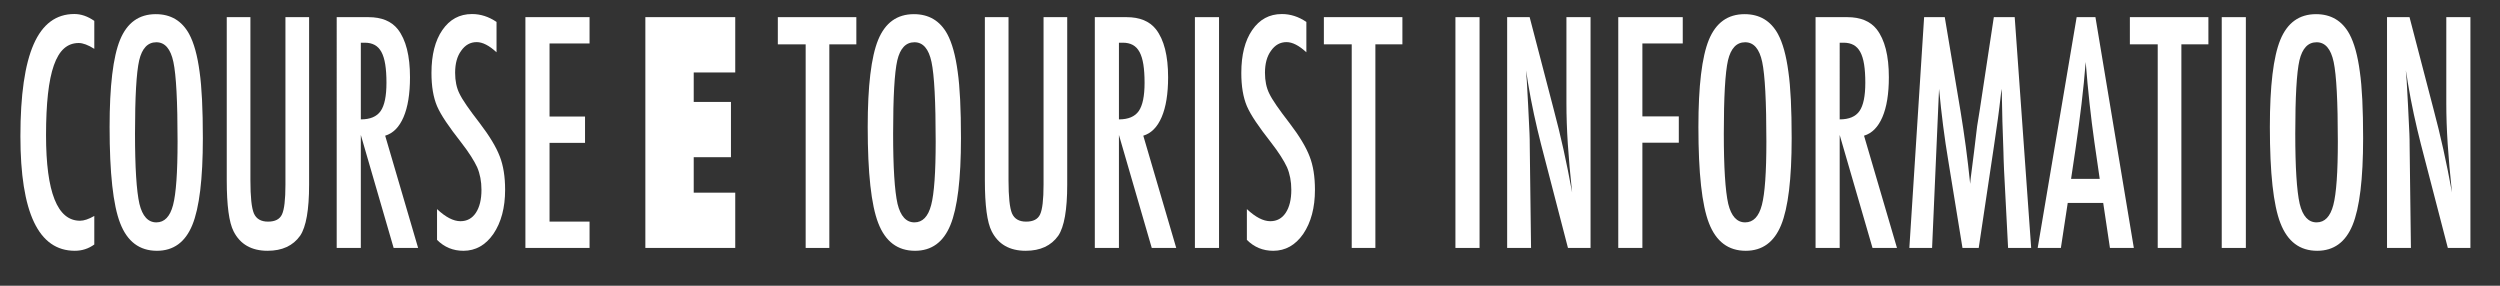
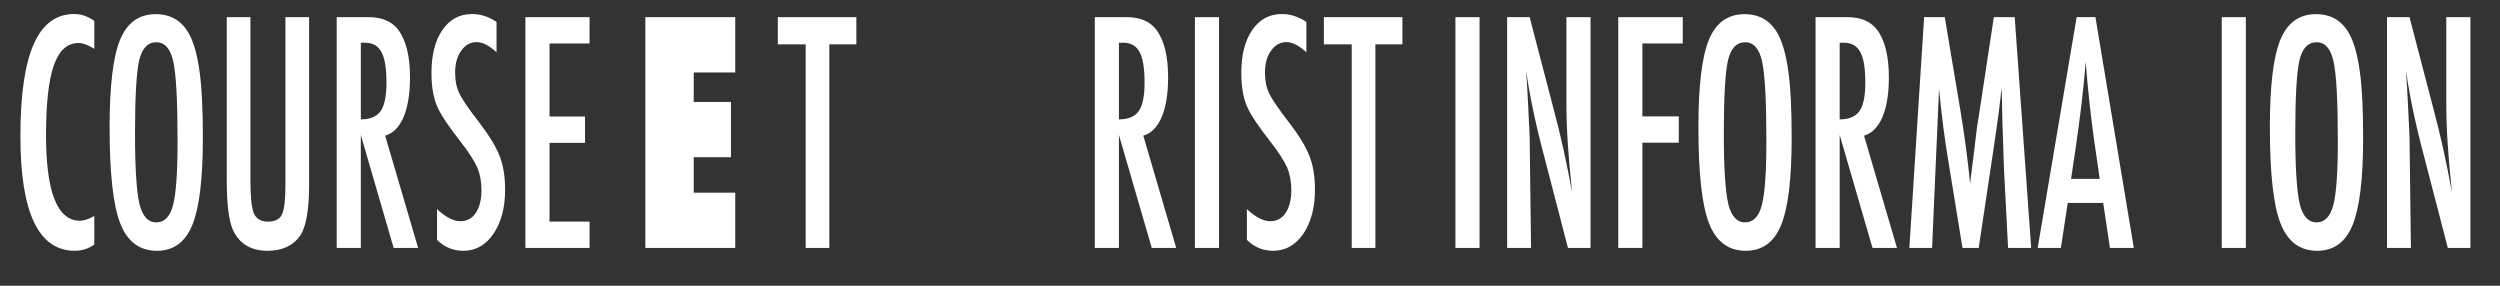
<svg xmlns="http://www.w3.org/2000/svg" version="1.1" id="レイヤー_1" x="0px" y="0px" width="245px" height="28px" viewBox="0 0 245 28" enable-background="new 0 0 245 28" xml:space="preserve">
  <rect x="0" y="0" width="245" height="28" fill="#333333" stroke="none" />
  <title>btn_ss_e</title>
  <desc>Created with Sketch.</desc>
  <g>
    <path fill="#FFFFFF" d="M9.241,2.047v2.739C8.634,4.405,8.127,4.215,7.718,4.215c-0.561,0-1.042,0.178-1.444,0.535   C5.873,5.106,5.541,5.655,5.279,6.397C5.018,7.14,4.825,8.08,4.7,9.217S4.512,11.7,4.512,13.253c0,5.586,1.11,8.379,3.331,8.379   c0.386,0,0.853-0.156,1.398-0.469v2.798c-0.568,0.41-1.205,0.615-1.91,0.615C3.777,24.576,2,20.836,2,13.355   c0-4.043,0.434-7.051,1.301-9.023s2.195-2.959,3.984-2.959C7.945,1.373,8.597,1.598,9.241,2.047z" />
    <path fill="#FFFFFF" d="M19.88,13.546c0,3.994-0.345,6.831-1.035,8.511s-1.845,2.52-3.467,2.52c-1.705,0-2.906-0.903-3.603-2.71   c-0.689-1.768-1.034-4.907-1.034-9.419c0-4.023,0.341-6.87,1.023-8.54c0.689-1.68,1.856-2.52,3.501-2.52   c1.47,0,2.561,0.649,3.273,1.948c0.47,0.869,0.811,2.104,1.023,3.706C19.773,8.526,19.88,10.694,19.88,13.546z M17.402,13.868   c0-3.916-0.136-6.514-0.409-7.793c-0.273-1.289-0.83-1.934-1.671-1.934S13.92,4.732,13.64,5.914   c-0.273,1.191-0.409,3.584-0.409,7.178c0,3.311,0.144,5.605,0.432,6.885c0.295,1.211,0.849,1.816,1.66,1.816   c0.795,0,1.341-0.566,1.637-1.699C17.254,18.971,17.402,16.896,17.402,13.868z" />
    <path fill="#FFFFFF" d="M22.221,1.681h2.319v15.981c0,1.631,0.114,2.715,0.341,3.252c0.235,0.537,0.697,0.806,1.387,0.806   s1.145-0.234,1.364-0.703c0.227-0.479,0.341-1.45,0.341-2.915V1.681h2.319v16.421c0,2.461-0.292,4.126-0.875,4.995   c-0.697,0.986-1.762,1.479-3.194,1.479c-1.576,0-2.686-0.635-3.33-1.904c-0.447-0.869-0.671-2.539-0.671-5.01V1.681z" />
    <path fill="#FFFFFF" d="M32.997,1.681h3.115c1.288,0,2.247,0.396,2.875,1.187c0.796,1.025,1.193,2.593,1.193,4.702   c0,1.621-0.21,2.922-0.631,3.904c-0.42,0.981-1.021,1.589-1.801,1.824l3.228,11.001h-2.398l-3.217-11.074v11.074h-2.364V1.681z    M35.361,11.7c0.917,0,1.565-0.273,1.944-0.82s0.568-1.47,0.568-2.769c0-0.703-0.04-1.304-0.12-1.802s-0.205-0.903-0.375-1.216   s-0.39-0.542-0.659-0.688s-0.589-0.22-0.96-0.22h-0.398V11.7z" />
    <path fill="#FFFFFF" d="M48.66,2.149v2.974c-0.72-0.664-1.368-0.996-1.944-0.996c-0.622,0-1.129,0.283-1.523,0.85   c-0.394,0.537-0.591,1.255-0.591,2.153c0,0.791,0.14,1.47,0.421,2.036c0.144,0.303,0.38,0.693,0.71,1.172   c0.33,0.479,0.756,1.055,1.279,1.729c0.962,1.26,1.618,2.349,1.967,3.267c0.348,0.889,0.522,1.978,0.522,3.267   c0,1.748-0.382,3.188-1.148,4.321c-0.765,1.104-1.747,1.655-2.944,1.655c-1.008,0-1.868-0.356-2.58-1.069v-3.018   c0.841,0.791,1.606,1.187,2.296,1.187c0.644,0,1.148-0.275,1.512-0.827s0.546-1.302,0.546-2.249c0-0.82-0.141-1.558-0.421-2.212   c-0.144-0.312-0.345-0.671-0.603-1.076c-0.257-0.405-0.58-0.857-0.966-1.355c-0.599-0.762-1.095-1.436-1.489-2.021   s-0.686-1.099-0.875-1.538c-0.364-0.859-0.546-1.943-0.546-3.252c0-1.768,0.356-3.169,1.069-4.204   c0.72-1.045,1.686-1.567,2.898-1.567C47.091,1.373,47.895,1.632,48.66,2.149z" />
    <path fill="#FFFFFF" d="M51.49,1.681h6.286v2.578h-3.921v7.163h3.478V14h-3.478v7.72h3.921v2.578H51.49V1.681z" />
    <path fill="#FFFFFF" d="M63.245,24.298V1.681h8.809v5.42h-4.069v2.886h3.649v5.42h-3.649v3.472h4.069v5.42H63.245z" />
    <path fill="#FFFFFF" d="M76.227,1.681h7.695v2.666h-2.648v19.951h-2.319V4.347h-2.728V1.681z" />
-     <path fill="#FFFFFF" d="M94.175,13.546c0,3.994-0.345,6.831-1.035,8.511s-1.845,2.52-3.467,2.52c-1.705,0-2.906-0.903-3.603-2.71   c-0.689-1.768-1.034-4.907-1.034-9.419c0-4.023,0.341-6.87,1.023-8.54c0.689-1.68,1.856-2.52,3.501-2.52   c1.47,0,2.561,0.649,3.273,1.948c0.47,0.869,0.811,2.104,1.023,3.706C94.068,8.526,94.175,10.694,94.175,13.546z M91.697,13.868   c0-3.916-0.136-6.514-0.409-7.793c-0.273-1.289-0.83-1.934-1.671-1.934s-1.402,0.591-1.682,1.772   c-0.273,1.191-0.409,3.584-0.409,7.178c0,3.311,0.144,5.605,0.432,6.885c0.295,1.211,0.849,1.816,1.66,1.816   c0.795,0,1.341-0.566,1.637-1.699C91.549,18.971,91.697,16.896,91.697,13.868z" />
-     <path fill="#FFFFFF" d="M96.516,1.681h2.319v15.981c0,1.631,0.114,2.715,0.341,3.252c0.235,0.537,0.697,0.806,1.387,0.806   s1.145-0.234,1.364-0.703c0.227-0.479,0.341-1.45,0.341-2.915V1.681h2.319v16.421c0,2.461-0.292,4.126-0.875,4.995   c-0.697,0.986-1.762,1.479-3.194,1.479c-1.576,0-2.686-0.635-3.33-1.904c-0.447-0.869-0.671-2.539-0.671-5.01V1.681z" />
    <path fill="#FFFFFF" d="M107.292,1.681h3.115c1.288,0,2.247,0.396,2.875,1.187c0.796,1.025,1.193,2.593,1.193,4.702   c0,1.621-0.21,2.922-0.631,3.904c-0.42,0.981-1.021,1.589-1.801,1.824l3.228,11.001h-2.398l-3.217-11.074v11.074h-2.364V1.681z    M109.656,11.7c0.917,0,1.565-0.273,1.944-0.82s0.568-1.47,0.568-2.769c0-0.703-0.04-1.304-0.12-1.802s-0.205-0.903-0.375-1.216   s-0.39-0.542-0.659-0.688s-0.589-0.22-0.96-0.22h-0.398V11.7z" />
    <path fill="#FFFFFF" d="M117.101,1.681h2.364v22.617h-2.364V1.681z" />
    <path fill="#FFFFFF" d="M128.024,2.149v2.974c-0.72-0.664-1.368-0.996-1.943-0.996c-0.622,0-1.13,0.283-1.523,0.85   c-0.394,0.537-0.591,1.255-0.591,2.153c0,0.791,0.14,1.47,0.421,2.036c0.144,0.303,0.38,0.693,0.71,1.172s0.756,1.055,1.278,1.729   c0.963,1.26,1.618,2.349,1.967,3.267c0.349,0.889,0.522,1.978,0.522,3.267c0,1.748-0.382,3.188-1.147,4.321   c-0.766,1.104-1.747,1.655-2.944,1.655c-1.008,0-1.868-0.356-2.58-1.069v-3.018c0.841,0.791,1.606,1.187,2.296,1.187   c0.645,0,1.148-0.275,1.512-0.827c0.364-0.552,0.546-1.302,0.546-2.249c0-0.82-0.141-1.558-0.421-2.212   c-0.144-0.312-0.345-0.671-0.603-1.076c-0.257-0.405-0.579-0.857-0.966-1.355c-0.599-0.762-1.095-1.436-1.489-2.021   c-0.394-0.586-0.686-1.099-0.875-1.538c-0.364-0.859-0.546-1.943-0.546-3.252c0-1.768,0.356-3.169,1.069-4.204   c0.72-1.045,1.686-1.567,2.899-1.567C126.456,1.373,127.259,1.632,128.024,2.149z" />
    <path fill="#FFFFFF" d="M129.74,1.681h7.695v2.666h-2.648v19.951h-2.318V4.347h-2.729V1.681z" />
    <path fill="#FFFFFF" d="M142.632,1.681h2.364v22.617h-2.364V1.681z" />
    <path fill="#FFFFFF" d="M147.701,1.681h2.205l2.353,9.023c0.683,2.549,1.285,5.269,1.808,8.159c-0.189-1.748-0.329-3.33-0.42-4.746   c-0.092-1.416-0.137-2.749-0.137-3.999V1.681h2.364v22.617h-2.213l-2.644-10.181c-0.242-0.947-0.471-1.919-0.687-2.915   c-0.215-0.996-0.414-2.041-0.596-3.135c-0.015-0.137-0.039-0.303-0.073-0.498s-0.074-0.42-0.119-0.674   c0.022,0.254,0.041,0.471,0.057,0.652c0.015,0.181,0.026,0.334,0.034,0.461l0.125,2.3l0.135,2.798   c0.008,0.156,0.014,0.347,0.018,0.571c0.005,0.225,0.007,0.479,0.007,0.762l0.125,9.858h-2.342V1.681z" />
    <path fill="#FFFFFF" d="M158.59,1.681h6.32v2.578h-3.956v7.148h3.569v2.578h-3.569v10.312h-2.364V1.681z" />
    <path fill="#FFFFFF" d="M175.583,13.546c0,3.994-0.345,6.831-1.034,8.511s-1.845,2.52-3.467,2.52c-1.705,0-2.906-0.903-3.604-2.71   c-0.689-1.768-1.034-4.907-1.034-9.419c0-4.023,0.341-6.87,1.023-8.54c0.689-1.68,1.856-2.52,3.501-2.52   c1.47,0,2.561,0.649,3.273,1.948c0.47,0.869,0.811,2.104,1.022,3.706C175.478,8.526,175.583,10.694,175.583,13.546z    M173.105,13.868c0-3.916-0.137-6.514-0.409-7.793c-0.272-1.289-0.83-1.934-1.671-1.934s-1.402,0.591-1.683,1.772   c-0.272,1.191-0.409,3.584-0.409,7.178c0,3.311,0.145,5.605,0.433,6.885c0.295,1.211,0.849,1.816,1.659,1.816   c0.796,0,1.341-0.566,1.637-1.699C172.958,18.971,173.105,16.896,173.105,13.868z" />
    <path fill="#FFFFFF" d="M177.925,1.681h3.114c1.288,0,2.247,0.396,2.876,1.187c0.796,1.025,1.193,2.593,1.193,4.702   c0,1.621-0.21,2.922-0.631,3.904c-0.42,0.981-1.021,1.589-1.802,1.824l3.229,11.001h-2.398l-3.217-11.074v11.074h-2.364V1.681z    M180.289,11.7c0.917,0,1.564-0.273,1.943-0.82s0.568-1.47,0.568-2.769c0-0.703-0.039-1.304-0.119-1.802   c-0.079-0.498-0.204-0.903-0.375-1.216s-0.391-0.542-0.659-0.688c-0.27-0.146-0.589-0.22-0.961-0.22h-0.397V11.7z" />
    <path fill="#FFFFFF" d="M188.564,1.681h2.023l1.546,9.229c0.188,1.152,0.361,2.307,0.517,3.465c0.155,1.156,0.298,2.37,0.427,3.64   c0.015-0.166,0.026-0.295,0.034-0.388c0.007-0.093,0.015-0.159,0.022-0.198l0.329-2.593l0.296-2.461l0.262-1.626l1.375-9.067h2.046   l1.614,22.617h-2.262l-0.398-7.676c-0.015-0.391-0.028-0.728-0.039-1.011c-0.012-0.283-0.018-0.518-0.018-0.703l-0.103-3.032   l-0.057-2.783c0-0.02-0.002-0.061-0.006-0.125s-0.009-0.149-0.017-0.256l-0.057,0.454c-0.061,0.537-0.116,1.006-0.165,1.406   c-0.05,0.4-0.093,0.737-0.131,1.011l-0.296,2.065l-0.113,0.776l-1.478,9.873h-1.592l-1.387-8.525   c-0.189-1.123-0.357-2.263-0.506-3.42c-0.147-1.157-0.282-2.371-0.403-3.64l-0.682,15.586h-2.228L188.564,1.681z" />
    <path fill="#FFFFFF" d="M203.512,1.681h1.841l3.763,22.617h-2.342l-0.659-4.409h-3.478l-0.671,4.409h-2.273L203.512,1.681z    M205.773,17.53l-0.522-3.604c-0.349-2.451-0.633-5.068-0.853-7.852c-0.106,1.357-0.243,2.732-0.409,4.124   c-0.167,1.392-0.364,2.869-0.592,4.431l-0.432,2.9H205.773z" />
-     <path fill="#FFFFFF" d="M208.728,1.681h7.695v2.666h-2.648v19.951h-2.318V4.347h-2.729V1.681z" />
    <path fill="#FFFFFF" d="M217.73,1.681h2.364v22.617h-2.364V1.681z" />
    <path fill="#FFFFFF" d="M231.586,13.546c0,3.994-0.345,6.831-1.034,8.511s-1.845,2.52-3.467,2.52c-1.705,0-2.906-0.903-3.604-2.71   c-0.689-1.768-1.034-4.907-1.034-9.419c0-4.023,0.341-6.87,1.023-8.54c0.689-1.68,1.856-2.52,3.501-2.52   c1.47,0,2.561,0.649,3.273,1.948c0.47,0.869,0.811,2.104,1.022,3.706C231.48,8.526,231.586,10.694,231.586,13.546z M229.108,13.868   c0-3.916-0.137-6.514-0.409-7.793c-0.272-1.289-0.83-1.934-1.671-1.934s-1.402,0.591-1.683,1.772   c-0.272,1.191-0.409,3.584-0.409,7.178c0,3.311,0.145,5.605,0.433,6.885c0.295,1.211,0.849,1.816,1.659,1.816   c0.796,0,1.341-0.566,1.637-1.699C228.961,18.971,229.108,16.896,229.108,13.868z" />
    <path fill="#FFFFFF" d="M233.928,1.681h2.205l2.353,9.023c0.683,2.549,1.285,5.269,1.808,8.159c-0.189-1.748-0.329-3.33-0.42-4.746   c-0.092-1.416-0.137-2.749-0.137-3.999V1.681h2.364v22.617h-2.213l-2.644-10.181c-0.242-0.947-0.471-1.919-0.687-2.915   c-0.215-0.996-0.414-2.041-0.596-3.135c-0.015-0.137-0.039-0.303-0.073-0.498s-0.074-0.42-0.119-0.674   c0.022,0.254,0.041,0.471,0.057,0.652c0.015,0.181,0.026,0.334,0.034,0.461l0.125,2.3l0.135,2.798   c0.008,0.156,0.014,0.347,0.018,0.571c0.005,0.225,0.007,0.479,0.007,0.762l0.125,9.858h-2.342V1.681z" />
  </g>
</svg>